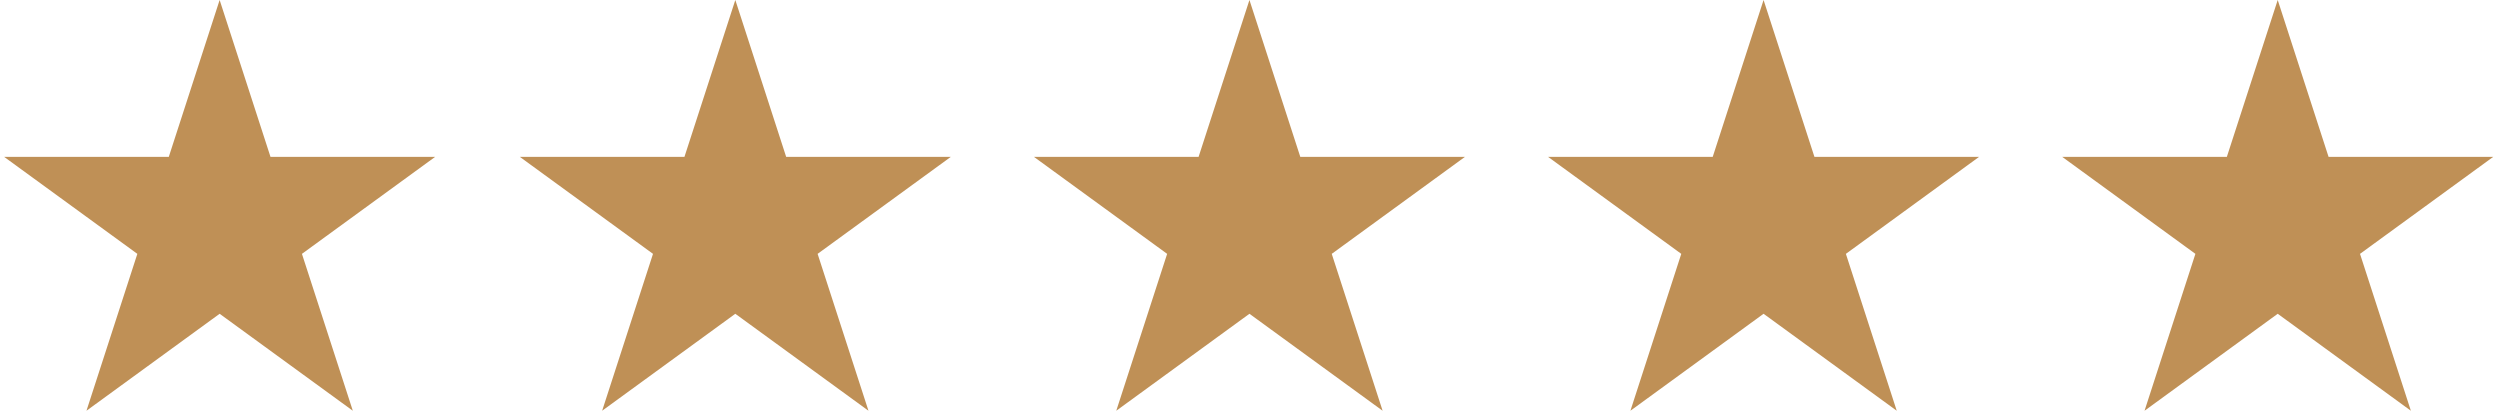
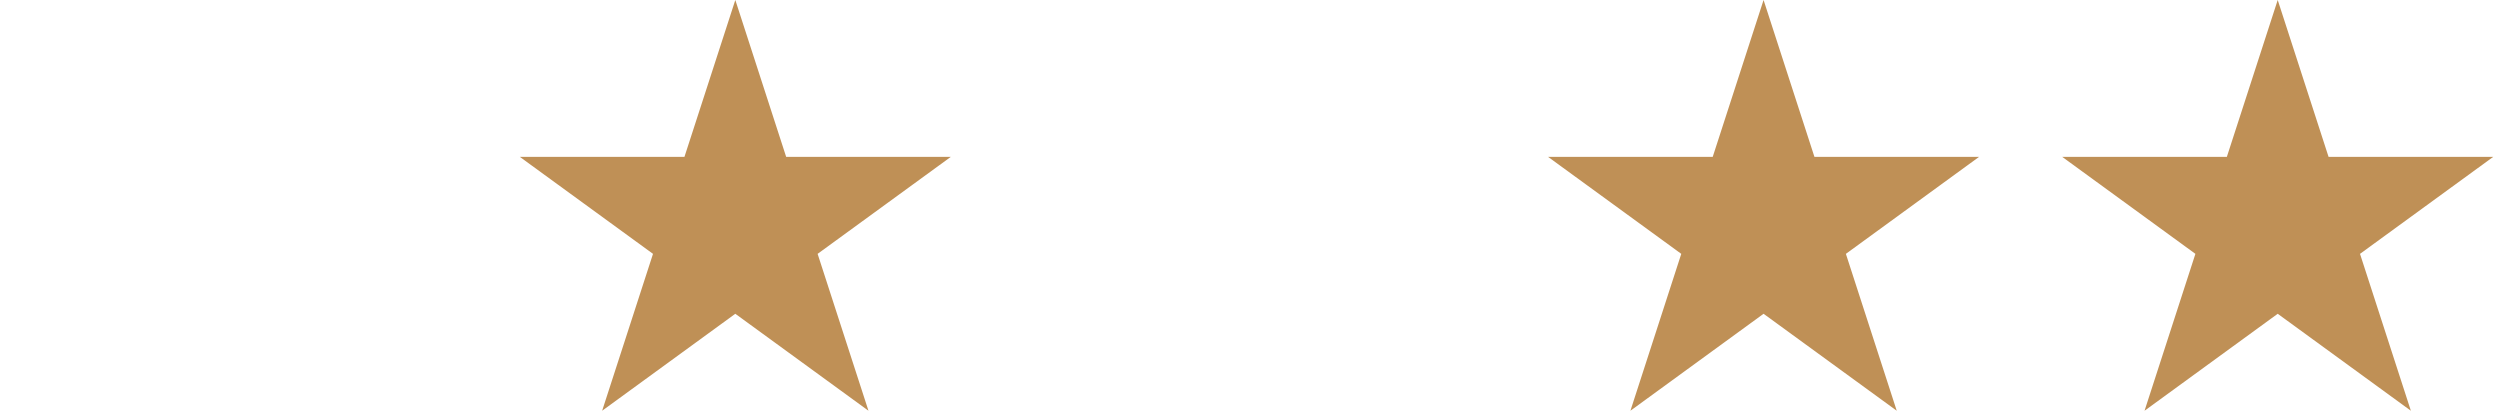
<svg xmlns="http://www.w3.org/2000/svg" width="1002" zoomAndPan="magnify" viewBox="0 0 751.5 124.5" height="166" preserveAspectRatio="xMidYMid meet" version="1.0">
  <defs>
    <clipPath id="8cb6c98430">
      <path d="M 1.254 0 L 130.992 0 L 130.992 123.469 L 1.254 123.469 Z M 1.254 0 " clip-rule="nonzero" />
    </clipPath>
    <clipPath id="fca513e494">
-       <path d="M 66.023 0 L 81.312 47.16 L 130.793 47.16 L 90.762 76.309 L 106.055 123.469 L 66.023 94.32 L 25.992 123.469 L 41.285 76.309 L 1.254 47.16 L 50.734 47.16 Z M 66.023 0 " clip-rule="nonzero" />
-     </clipPath>
+       </clipPath>
    <clipPath id="98008b6449">
      <path d="M 156.266 0 L 286 0 L 286 123.469 L 156.266 123.469 Z M 156.266 0 " clip-rule="nonzero" />
    </clipPath>
    <clipPath id="3fe8a859da">
      <path d="M 221.035 0 L 236.324 47.16 L 285.805 47.16 L 245.773 76.309 L 261.062 123.469 L 221.035 94.32 L 181.004 123.469 L 196.293 76.309 L 156.266 47.16 L 205.742 47.16 Z M 221.035 0 " clip-rule="nonzero" />
    </clipPath>
    <clipPath id="0abbcc2b29">
      <path d="M 310.812 0 L 440.551 0 L 440.551 123.469 L 310.812 123.469 Z M 310.812 0 " clip-rule="nonzero" />
    </clipPath>
    <clipPath id="848812412e">
-       <path d="M 375.582 0 L 390.871 47.16 L 440.352 47.16 L 400.32 76.309 L 415.613 123.469 L 375.582 94.32 L 335.551 123.469 L 350.844 76.309 L 310.812 47.16 L 360.293 47.16 Z M 375.582 0 " clip-rule="nonzero" />
-     </clipPath>
+       </clipPath>
    <clipPath id="3a569fc227">
      <path d="M 465.359 0 L 595 0 L 595 123.469 L 465.359 123.469 Z M 465.359 0 " clip-rule="nonzero" />
    </clipPath>
    <clipPath id="6b2898017e">
      <path d="M 530.129 0 L 545.422 47.16 L 594.898 47.16 L 554.871 76.309 L 570.16 123.469 L 530.129 94.32 L 490.102 123.469 L 505.391 76.309 L 465.359 47.16 L 514.84 47.16 Z M 530.129 0 " clip-rule="nonzero" />
    </clipPath>
    <clipPath id="c27fdc1e8b">
      <path d="M 619.91 0 L 749.645 0 L 749.645 123.469 L 619.91 123.469 Z M 619.91 0 " clip-rule="nonzero" />
    </clipPath>
    <clipPath id="52b5615343">
      <path d="M 684.68 0 L 699.969 47.16 L 749.449 47.16 L 709.418 76.309 L 724.707 123.469 L 684.68 94.32 L 644.648 123.469 L 659.938 76.309 L 619.91 47.16 L 669.387 47.16 Z M 684.68 0 " clip-rule="nonzero" />
    </clipPath>
  </defs>
  <g clip-path="url(#8cb6c98430)">
    <g clip-path="url(#fca513e494)">
-       <path fill="#bf9056" d="M 1.254 0 L 130.992 0 L 130.992 123.469 L 1.254 123.469 Z M 1.254 0 " fill-opacity="1" fill-rule="nonzero" />
-     </g>
+       </g>
  </g>
  <g clip-path="url(#98008b6449)">
    <g clip-path="url(#3fe8a859da)">
      <path fill="#bf9056" d="M 156.266 0 L 286 0 L 286 123.469 L 156.266 123.469 Z M 156.266 0 " fill-opacity="1" fill-rule="nonzero" />
    </g>
  </g>
  <g clip-path="url(#0abbcc2b29)">
    <g clip-path="url(#848812412e)">
-       <path fill="#bf9056" d="M 310.812 0 L 440.551 0 L 440.551 123.469 L 310.812 123.469 Z M 310.812 0 " fill-opacity="1" fill-rule="nonzero" />
-     </g>
+       </g>
  </g>
  <g clip-path="url(#3a569fc227)">
    <g clip-path="url(#6b2898017e)">
      <path fill="#bf9056" d="M 465.359 0 L 595.098 0 L 595.098 123.469 L 465.359 123.469 Z M 465.359 0 " fill-opacity="1" fill-rule="nonzero" />
    </g>
  </g>
  <g clip-path="url(#c27fdc1e8b)">
    <g clip-path="url(#52b5615343)">
      <path fill="#bf9056" d="M 619.91 0 L 749.645 0 L 749.645 123.469 L 619.91 123.469 Z M 619.91 0 " fill-opacity="1" fill-rule="nonzero" />
    </g>
  </g>
</svg>